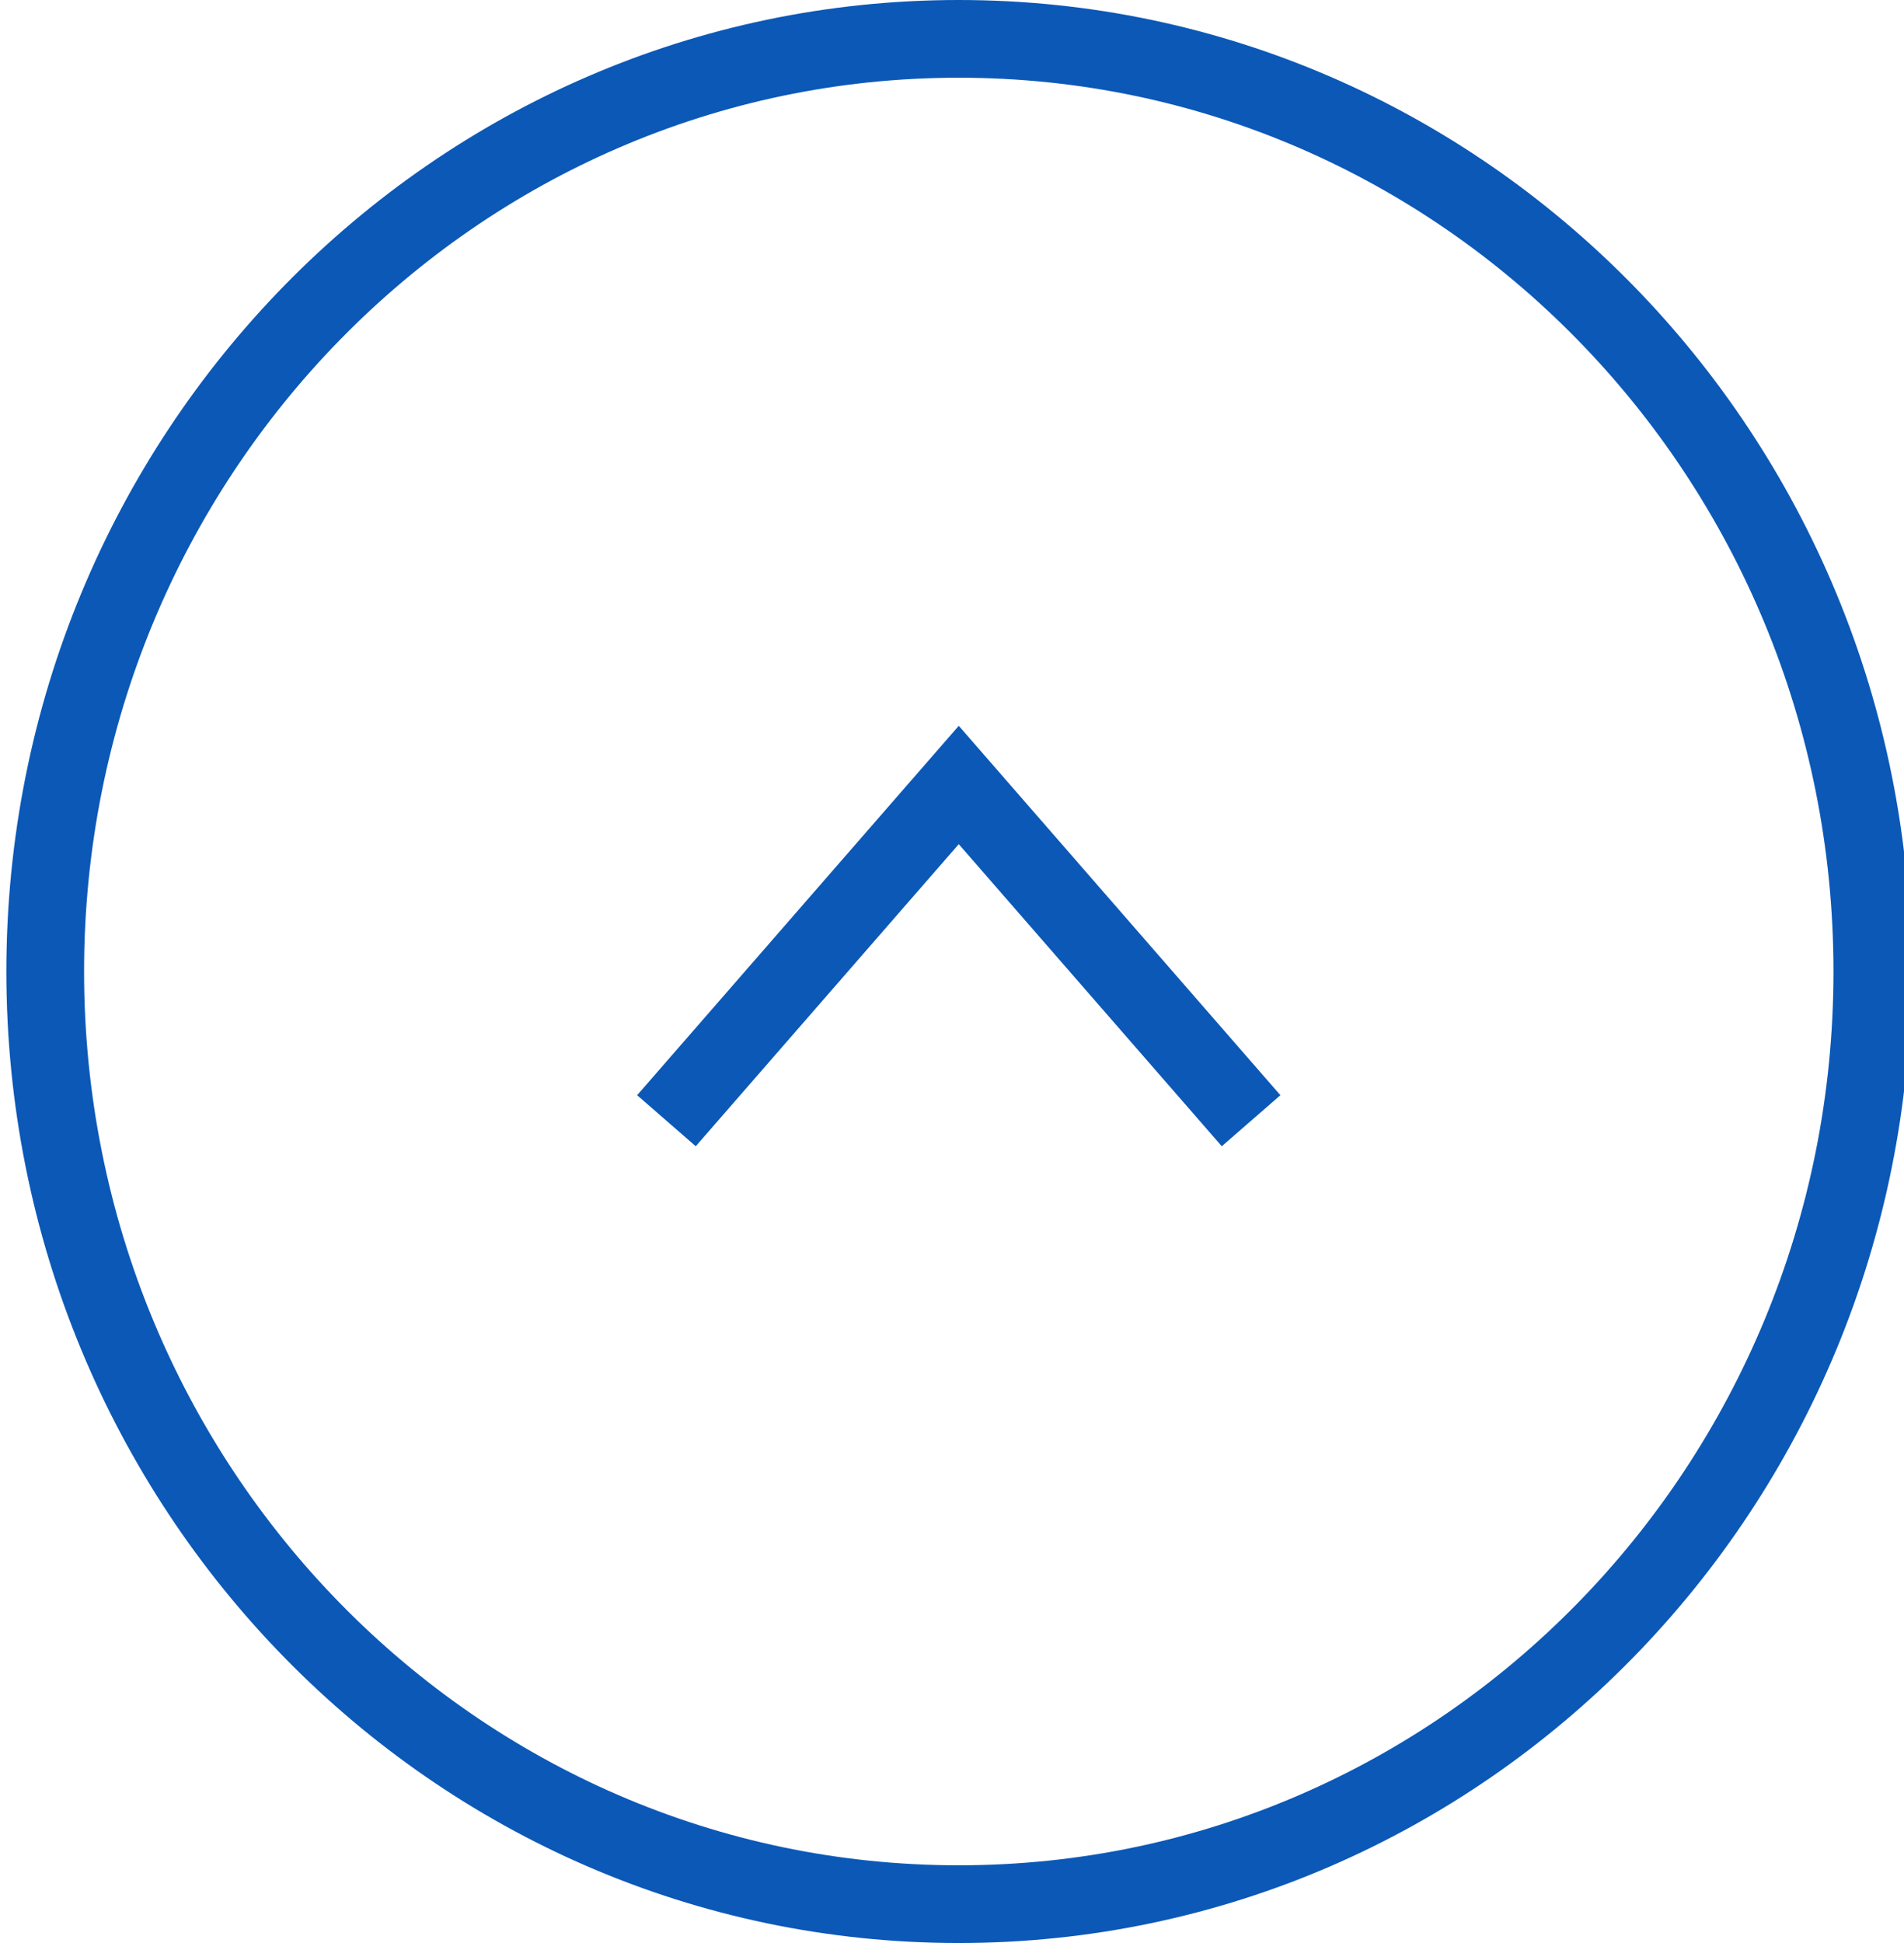
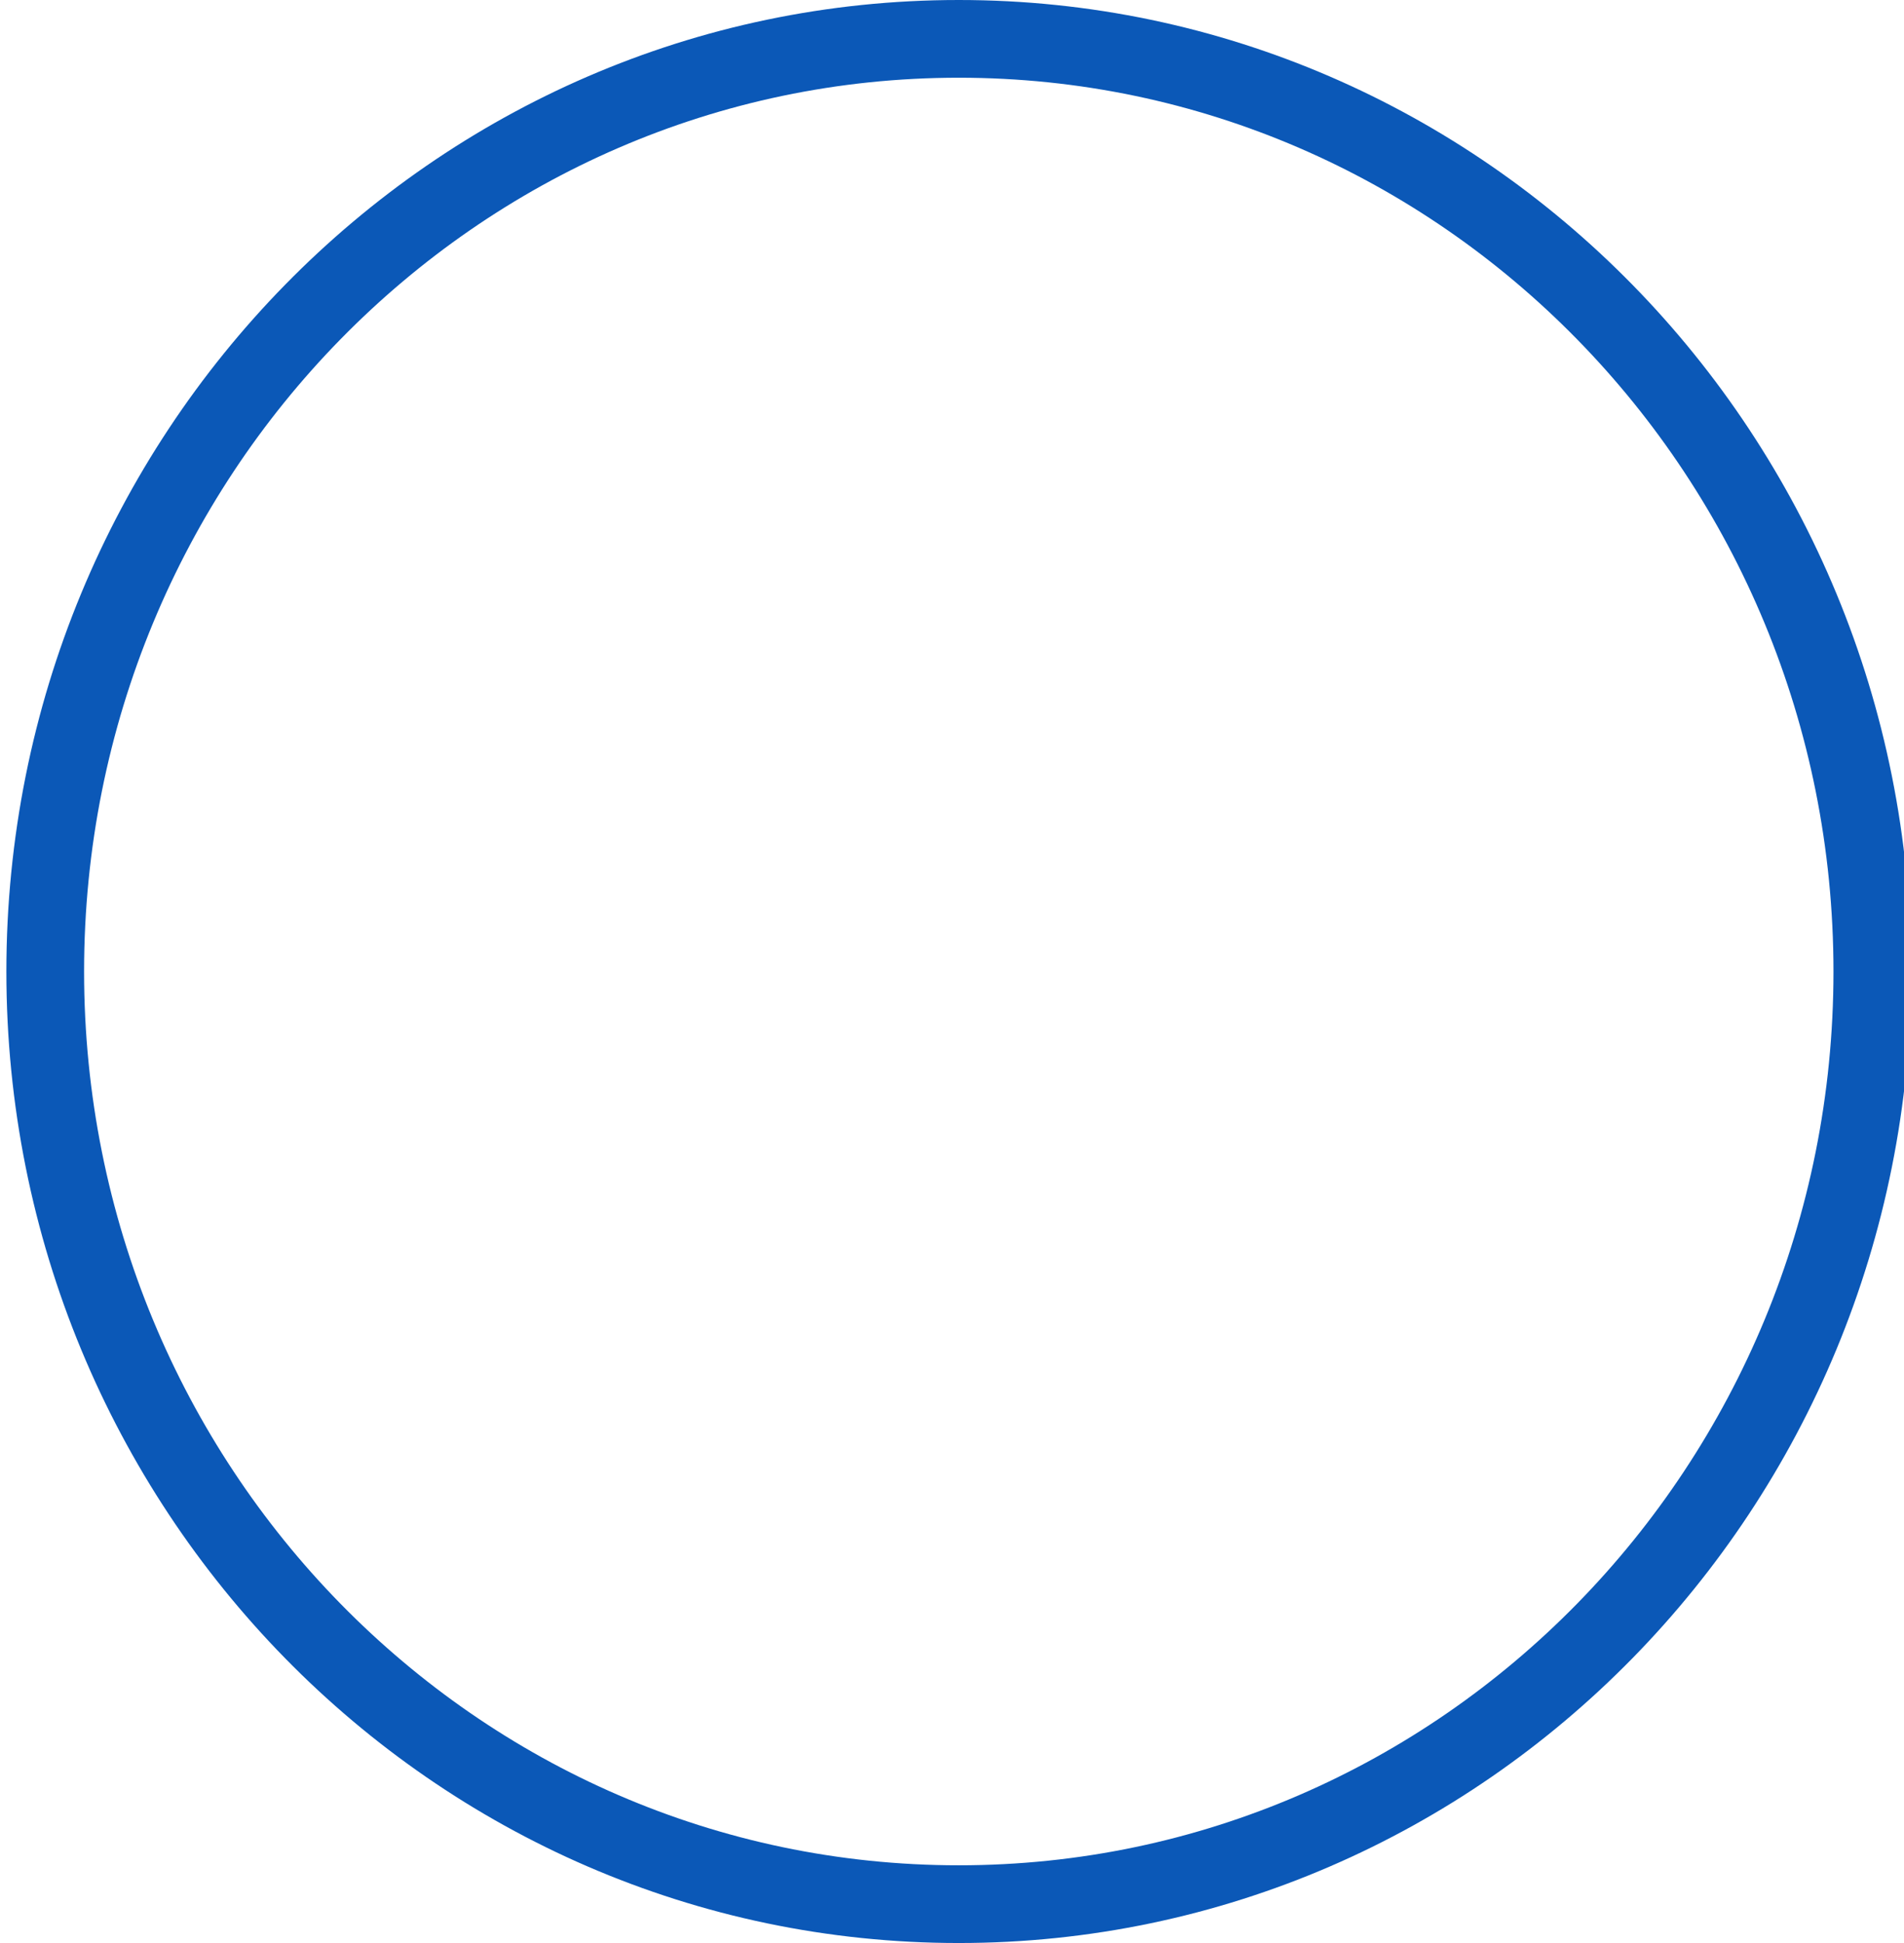
<svg xmlns="http://www.w3.org/2000/svg" width="49" height="50" viewBox="0 0 49 50" fill="none">
  <path d="M24.674 49C37.659 49 48.185 38.255 48.185 25C48.185 11.745 37.659 1 24.674 1C11.69 1 1.164 11.745 1.164 25C1.164 38.255 11.69 49 24.674 49Z" stroke="#0b58b7" stroke-miterlimit="10" stroke-width="2" />
-   <path d="M32.197 28.84L24.674 20.2L17.151 28.84" stroke="#0b58b7" stroke-width="2" />
</svg>